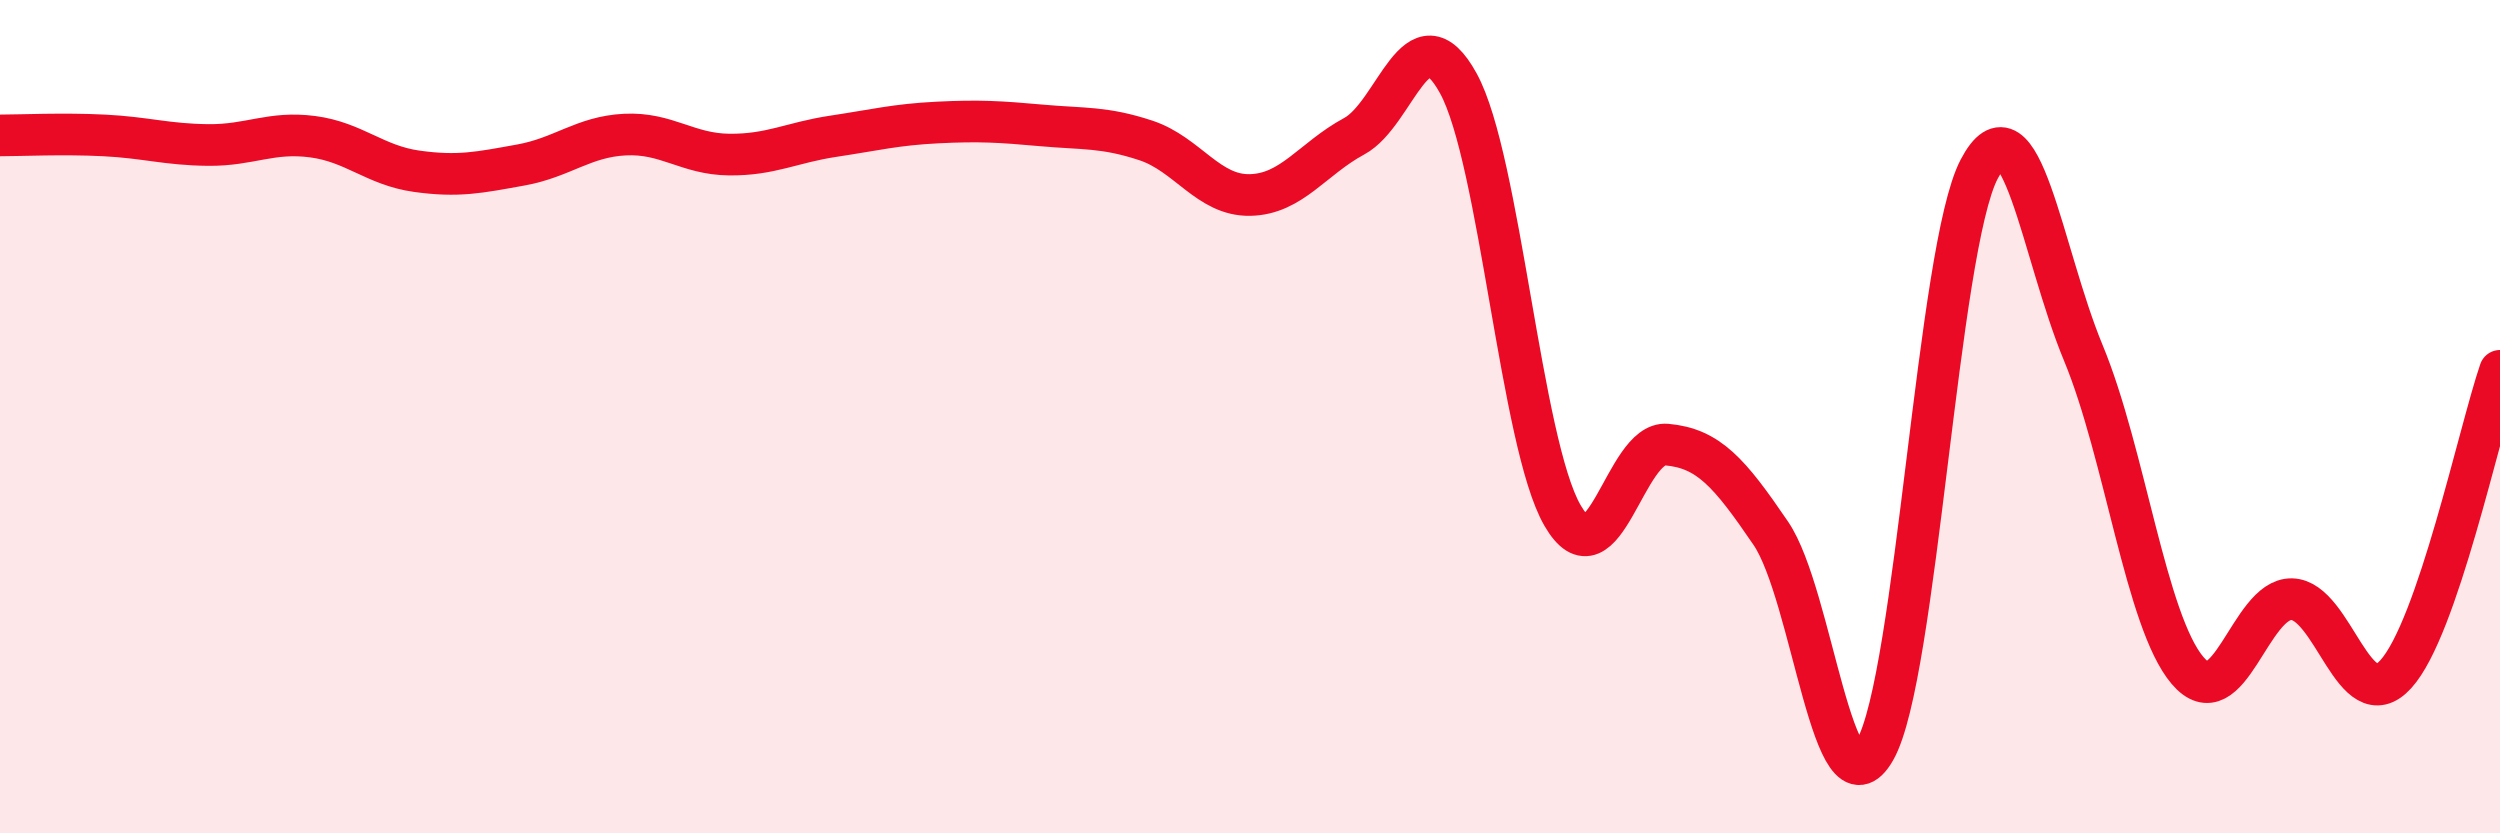
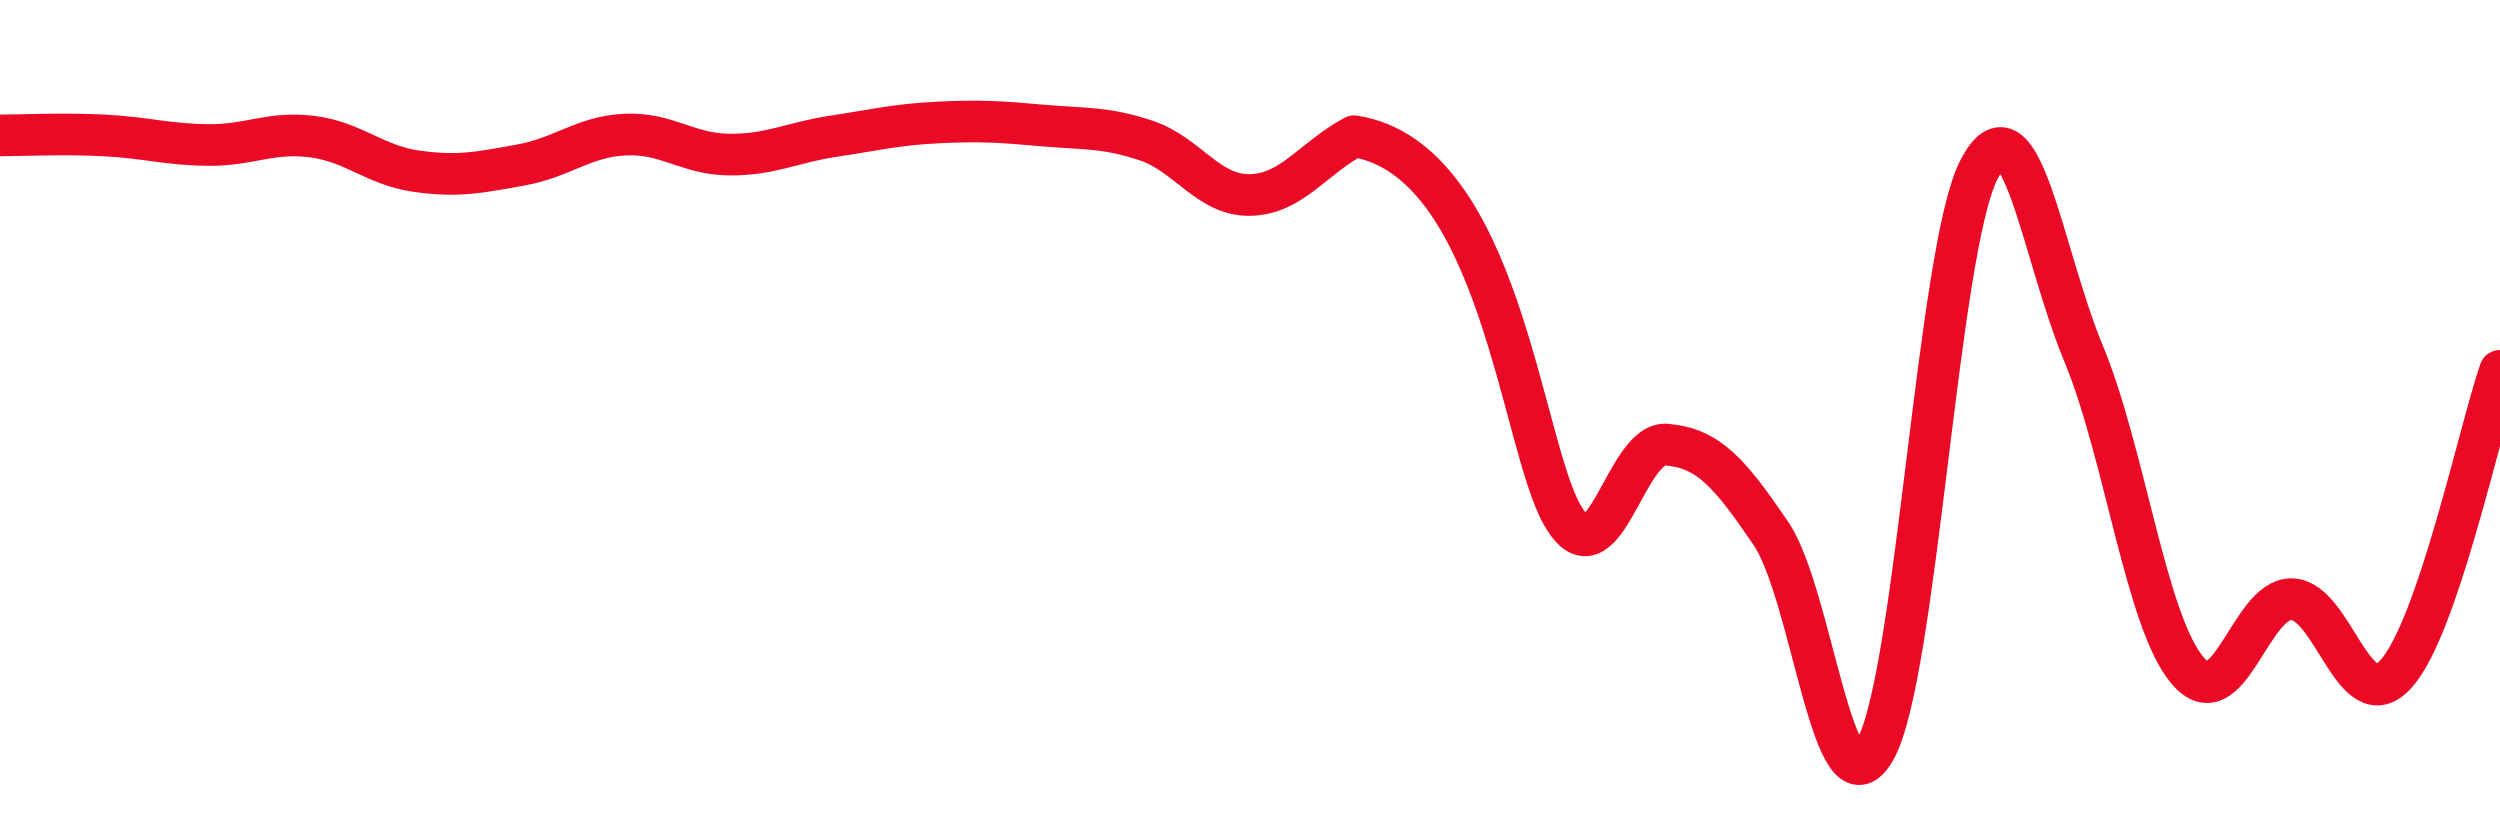
<svg xmlns="http://www.w3.org/2000/svg" width="60" height="20" viewBox="0 0 60 20">
-   <path d="M 0,3.25 C 0.5,3.25 1.5,3.2 2.5,3.25 C 3.5,3.3 4,3.47 5,3.48 C 6,3.49 6.5,3.15 7.5,3.28 C 8.5,3.41 9,3.97 10,4.11 C 11,4.25 11.5,4.14 12.5,3.96 C 13.5,3.78 14,3.28 15,3.23 C 16,3.18 16.5,3.7 17.5,3.71 C 18.5,3.72 19,3.42 20,3.27 C 21,3.12 21.5,2.99 22.5,2.94 C 23.5,2.89 24,2.92 25,3.01 C 26,3.1 26.5,3.04 27.5,3.37 C 28.5,3.7 29,4.7 30,4.68 C 31,4.66 31.5,3.81 32.5,3.27 C 33.5,2.73 34,0.18 35,2 C 36,3.82 36.5,10.64 37.5,12.37 C 38.5,14.1 39,10.58 40,10.67 C 41,10.76 41.5,11.33 42.5,12.8 C 43.5,14.27 44,19.75 45,18 C 46,16.25 46.5,5.97 47.5,4.06 C 48.5,2.15 49,6.06 50,8.47 C 51,10.88 51.5,14.91 52.5,16.09 C 53.5,17.27 54,14.36 55,14.38 C 56,14.4 56.5,17.28 57.5,16.18 C 58.5,15.08 59.5,10.36 60,8.9L60 20L0 20Z" fill="#EB0A25" opacity="0.1" stroke-linecap="round" stroke-linejoin="round" />
-   <path d="M 0,3.25 C 0.5,3.25 1.5,3.2 2.5,3.25 C 3.5,3.3 4,3.47 5,3.48 C 6,3.49 6.5,3.15 7.5,3.28 C 8.5,3.41 9,3.97 10,4.11 C 11,4.25 11.5,4.14 12.5,3.96 C 13.5,3.78 14,3.28 15,3.23 C 16,3.18 16.5,3.7 17.5,3.71 C 18.5,3.72 19,3.42 20,3.27 C 21,3.12 21.5,2.99 22.5,2.94 C 23.5,2.89 24,2.92 25,3.01 C 26,3.1 26.5,3.04 27.5,3.37 C 28.5,3.7 29,4.7 30,4.68 C 31,4.66 31.5,3.81 32.5,3.27 C 33.5,2.73 34,0.18 35,2 C 36,3.82 36.5,10.64 37.5,12.37 C 38.5,14.1 39,10.58 40,10.67 C 41,10.76 41.5,11.33 42.5,12.8 C 43.5,14.27 44,19.75 45,18 C 46,16.25 46.5,5.97 47.5,4.06 C 48.5,2.15 49,6.06 50,8.47 C 51,10.88 51.5,14.91 52.5,16.09 C 53.5,17.27 54,14.36 55,14.38 C 56,14.4 56.5,17.28 57.5,16.18 C 58.5,15.08 59.5,10.36 60,8.9" stroke="#EB0A25" stroke-width="1" fill="none" stroke-linecap="round" stroke-linejoin="round" />
+   <path d="M 0,3.25 C 0.5,3.25 1.5,3.2 2.5,3.25 C 3.5,3.3 4,3.47 5,3.48 C 6,3.49 6.5,3.15 7.5,3.28 C 8.5,3.41 9,3.97 10,4.11 C 11,4.25 11.5,4.14 12.5,3.96 C 13.5,3.78 14,3.28 15,3.23 C 16,3.18 16.5,3.7 17.5,3.71 C 18.5,3.72 19,3.42 20,3.27 C 21,3.12 21.5,2.99 22.5,2.94 C 23.5,2.89 24,2.92 25,3.01 C 26,3.1 26.5,3.04 27.5,3.37 C 28.5,3.7 29,4.7 30,4.68 C 31,4.66 31.5,3.81 32.5,3.27 C 36,3.82 36.5,10.64 37.5,12.37 C 38.5,14.1 39,10.58 40,10.67 C 41,10.76 41.5,11.33 42.5,12.8 C 43.5,14.27 44,19.75 45,18 C 46,16.25 46.5,5.97 47.5,4.06 C 48.5,2.15 49,6.06 50,8.47 C 51,10.88 51.5,14.91 52.5,16.09 C 53.5,17.27 54,14.36 55,14.38 C 56,14.4 56.5,17.28 57.5,16.18 C 58.5,15.08 59.5,10.36 60,8.9" stroke="#EB0A25" stroke-width="1" fill="none" stroke-linecap="round" stroke-linejoin="round" />
</svg>